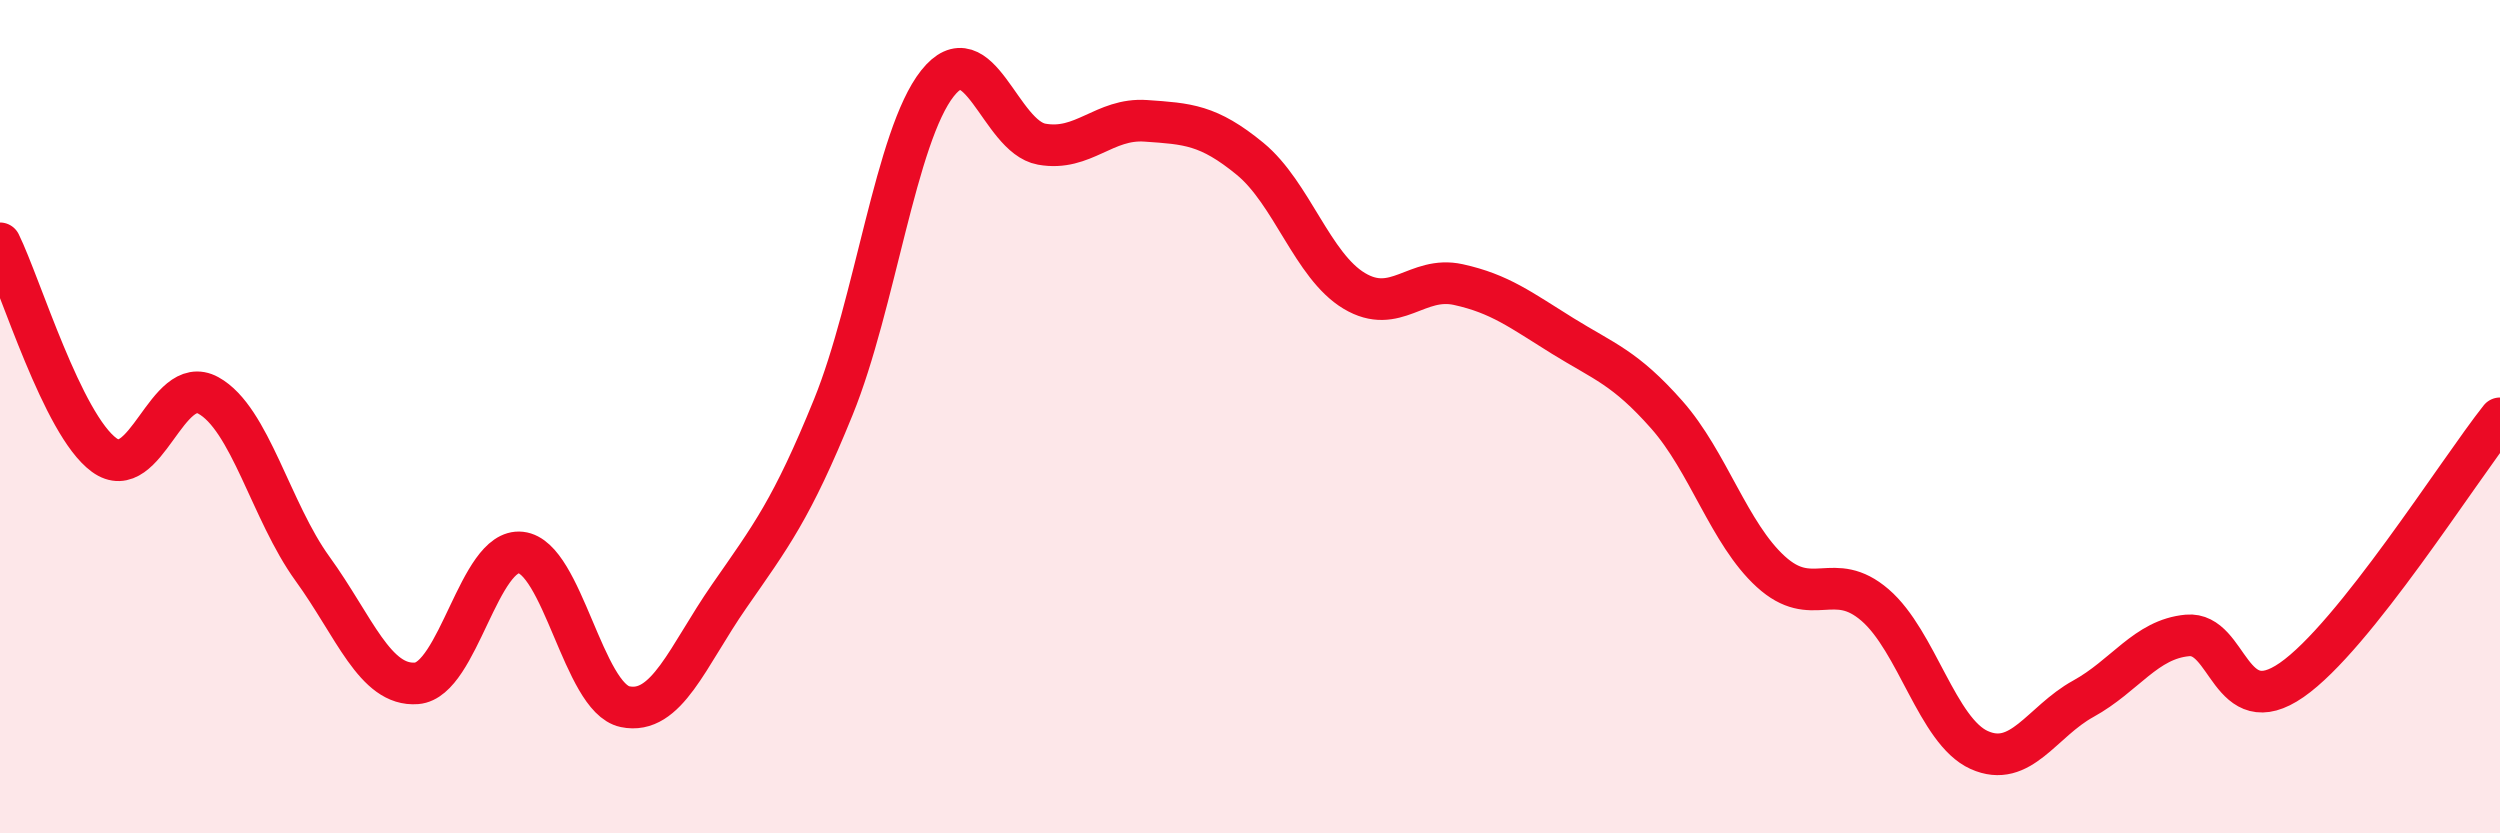
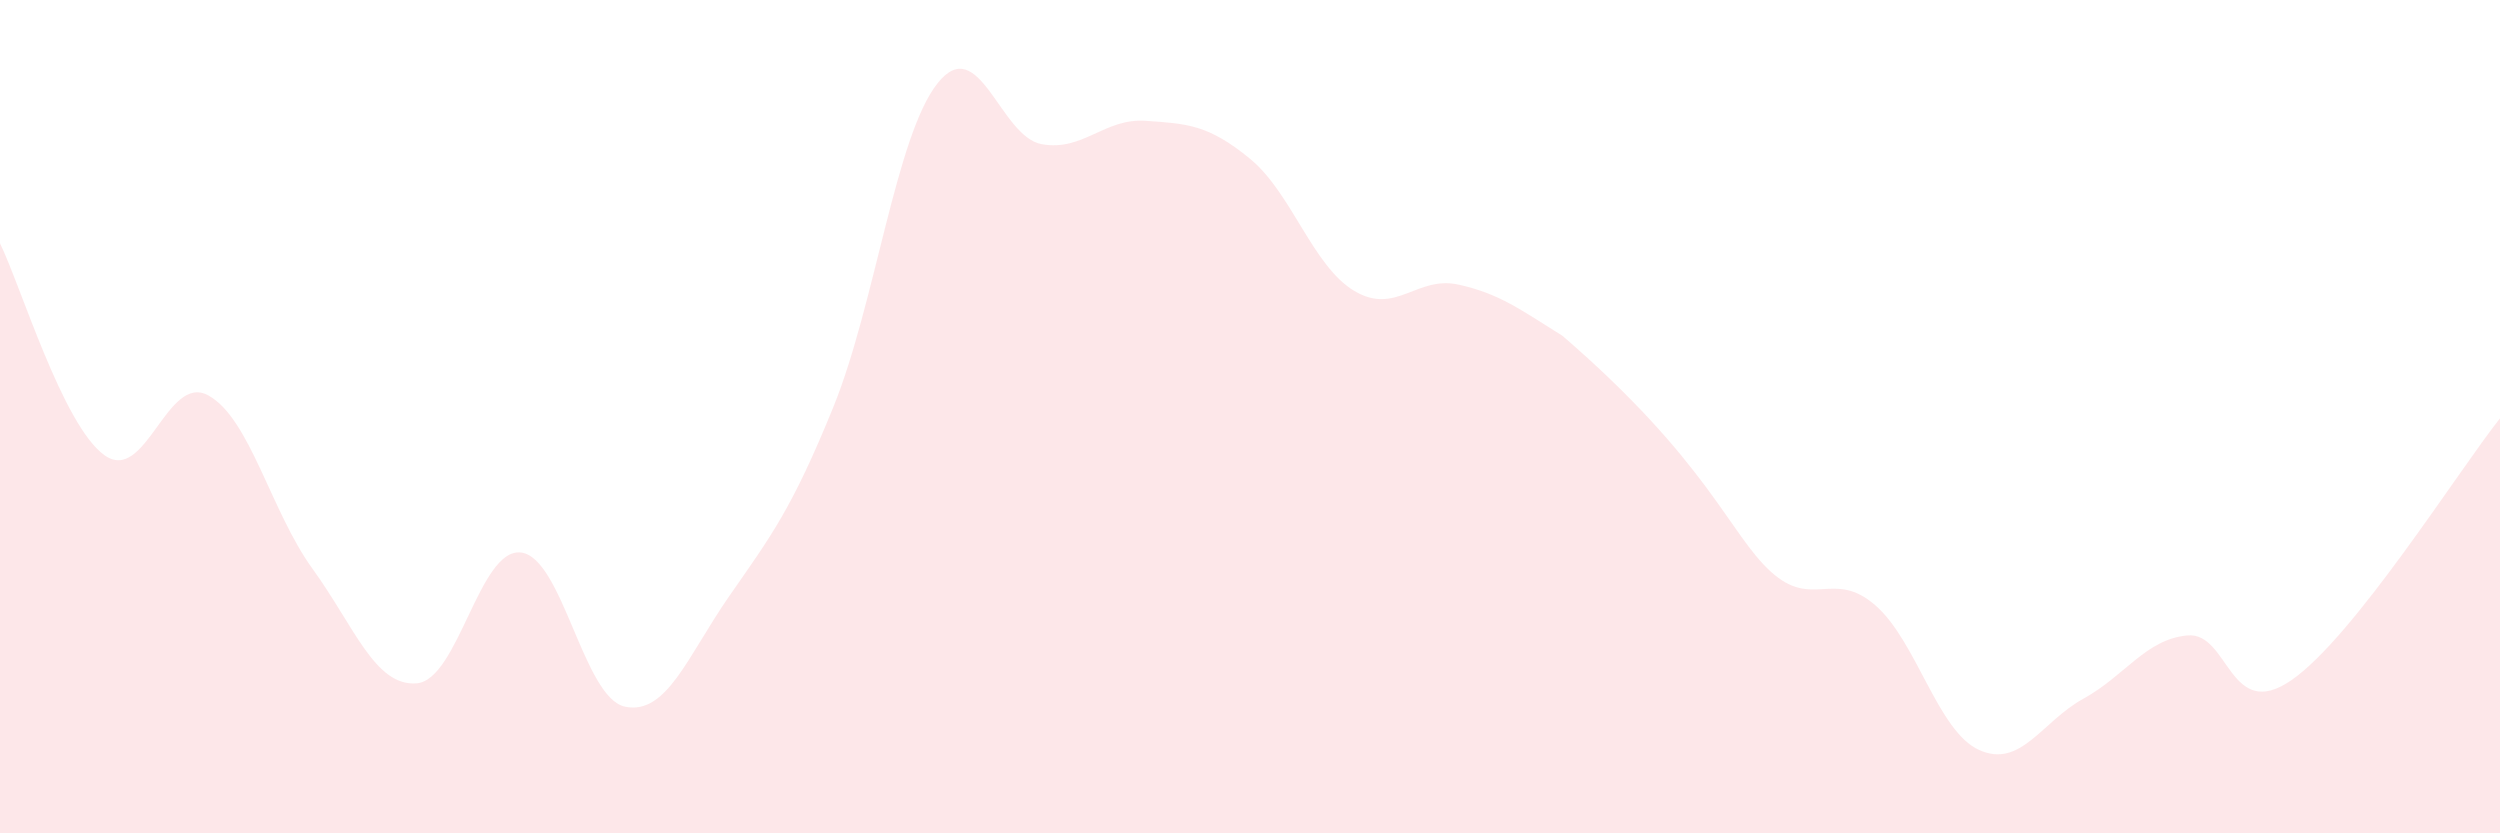
<svg xmlns="http://www.w3.org/2000/svg" width="60" height="20" viewBox="0 0 60 20">
-   <path d="M 0,5.84 C 0.5,6.86 1.5,10.19 2.5,10.92 C 3.5,11.65 4,8.94 5,9.49 C 6,10.04 6.5,12.27 7.5,13.65 C 8.5,15.03 9,16.48 10,16.4 C 11,16.32 11.5,13.15 12.5,13.26 C 13.5,13.37 14,16.75 15,16.96 C 16,17.17 16.5,15.75 17.5,14.31 C 18.5,12.87 19,12.23 20,9.77 C 21,7.31 21.5,3.26 22.5,2 C 23.5,0.74 24,3.28 25,3.46 C 26,3.64 26.5,2.83 27.5,2.9 C 28.5,2.97 29,2.99 30,3.81 C 31,4.63 31.5,6.38 32.5,6.98 C 33.5,7.58 34,6.61 35,6.83 C 36,7.05 36.5,7.44 37.5,8.06 C 38.5,8.68 39,8.82 40,9.95 C 41,11.08 41.5,12.81 42.5,13.72 C 43.5,14.63 44,13.66 45,14.52 C 46,15.38 46.5,17.55 47.5,18 C 48.5,18.45 49,17.32 50,16.77 C 51,16.22 51.5,15.34 52.5,15.25 C 53.5,15.16 53.5,17.36 55,16.32 C 56.5,15.28 59,11.3 60,10.04L60 20L0 20Z" fill="#EB0A25" opacity="0.1" stroke-linecap="round" stroke-linejoin="round" />
-   <path d="M 0,5.84 C 0.5,6.86 1.5,10.19 2.5,10.92 C 3.5,11.65 4,8.94 5,9.49 C 6,10.04 6.5,12.27 7.5,13.65 C 8.5,15.03 9,16.48 10,16.4 C 11,16.32 11.5,13.15 12.5,13.26 C 13.5,13.37 14,16.75 15,16.96 C 16,17.17 16.5,15.75 17.5,14.31 C 18.5,12.87 19,12.23 20,9.77 C 21,7.31 21.5,3.26 22.5,2 C 23.5,0.74 24,3.28 25,3.46 C 26,3.64 26.5,2.83 27.5,2.9 C 28.5,2.97 29,2.99 30,3.81 C 31,4.63 31.5,6.38 32.5,6.98 C 33.5,7.58 34,6.61 35,6.83 C 36,7.05 36.5,7.44 37.5,8.06 C 38.5,8.68 39,8.82 40,9.95 C 41,11.08 41.5,12.81 42.5,13.72 C 43.5,14.63 44,13.66 45,14.52 C 46,15.38 46.5,17.55 47.5,18 C 48.5,18.45 49,17.32 50,16.77 C 51,16.22 51.5,15.34 52.5,15.25 C 53.5,15.16 53.5,17.36 55,16.32 C 56.5,15.28 59,11.3 60,10.04" stroke="#EB0A25" stroke-width="1" fill="none" stroke-linecap="round" stroke-linejoin="round" />
+   <path d="M 0,5.84 C 0.5,6.86 1.5,10.19 2.5,10.92 C 3.5,11.65 4,8.94 5,9.49 C 6,10.04 6.5,12.27 7.5,13.65 C 8.5,15.03 9,16.48 10,16.4 C 11,16.32 11.5,13.15 12.5,13.26 C 13.5,13.37 14,16.75 15,16.96 C 16,17.17 16.5,15.75 17.5,14.31 C 18.5,12.87 19,12.23 20,9.77 C 21,7.31 21.5,3.26 22.5,2 C 23.5,0.74 24,3.28 25,3.46 C 26,3.64 26.5,2.83 27.5,2.9 C 28.5,2.97 29,2.99 30,3.81 C 31,4.63 31.5,6.38 32.5,6.98 C 33.5,7.58 34,6.61 35,6.83 C 36,7.05 36.5,7.44 37.5,8.06 C 41,11.08 41.5,12.81 42.5,13.72 C 43.5,14.63 44,13.66 45,14.52 C 46,15.38 46.5,17.55 47.5,18 C 48.5,18.45 49,17.32 50,16.77 C 51,16.22 51.5,15.34 52.5,15.25 C 53.5,15.16 53.5,17.36 55,16.32 C 56.5,15.28 59,11.3 60,10.04L60 20L0 20Z" fill="#EB0A25" opacity="0.1" stroke-linecap="round" stroke-linejoin="round" />
</svg>